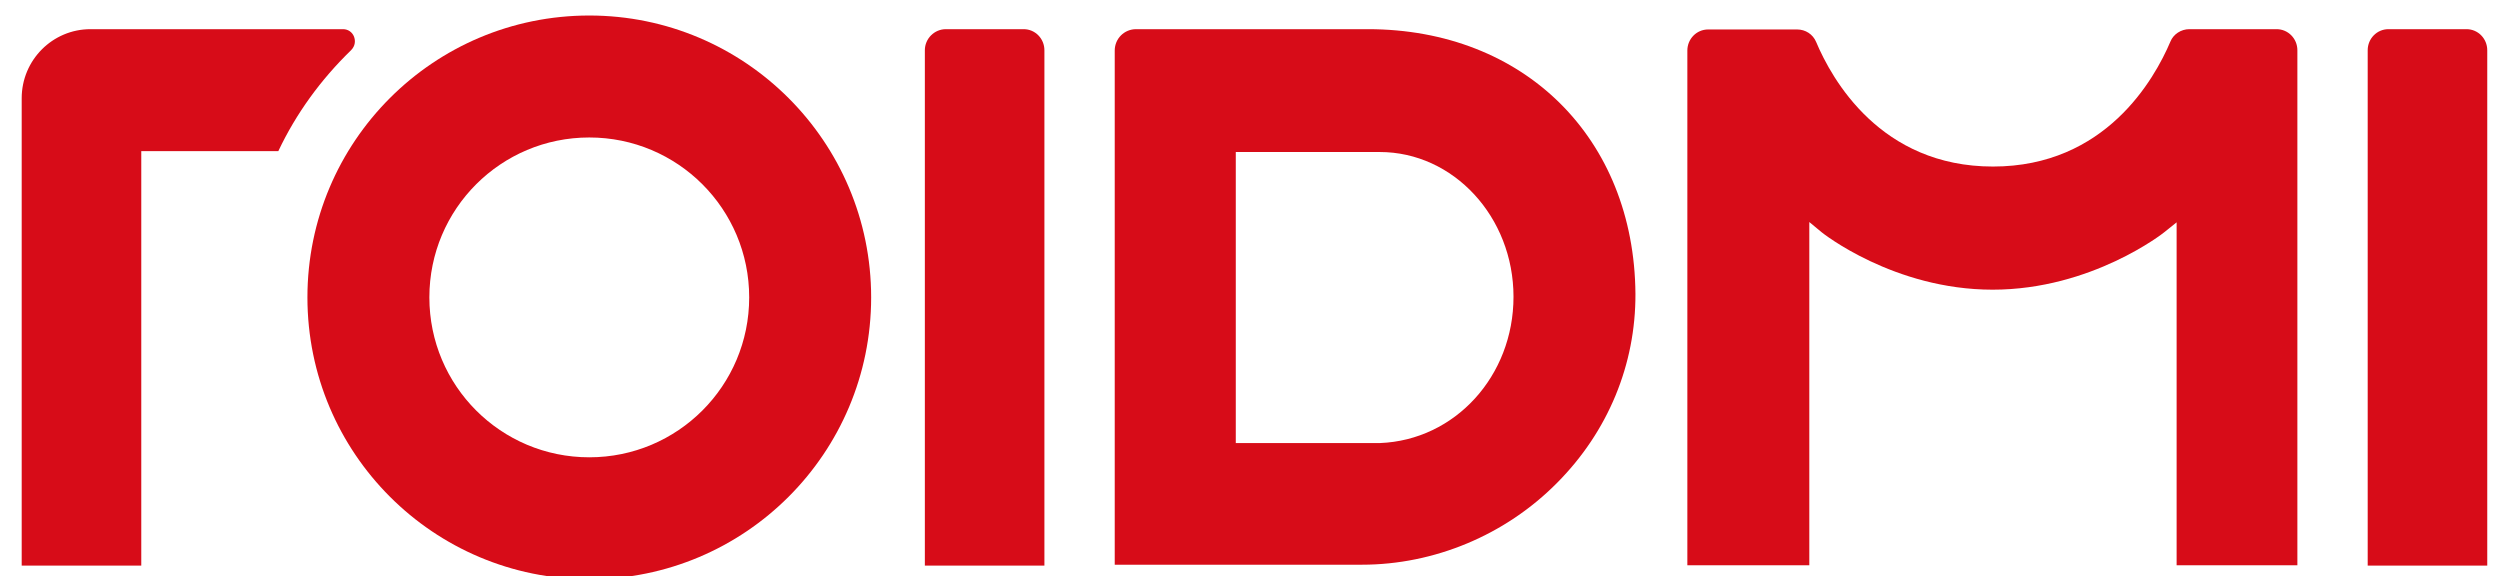
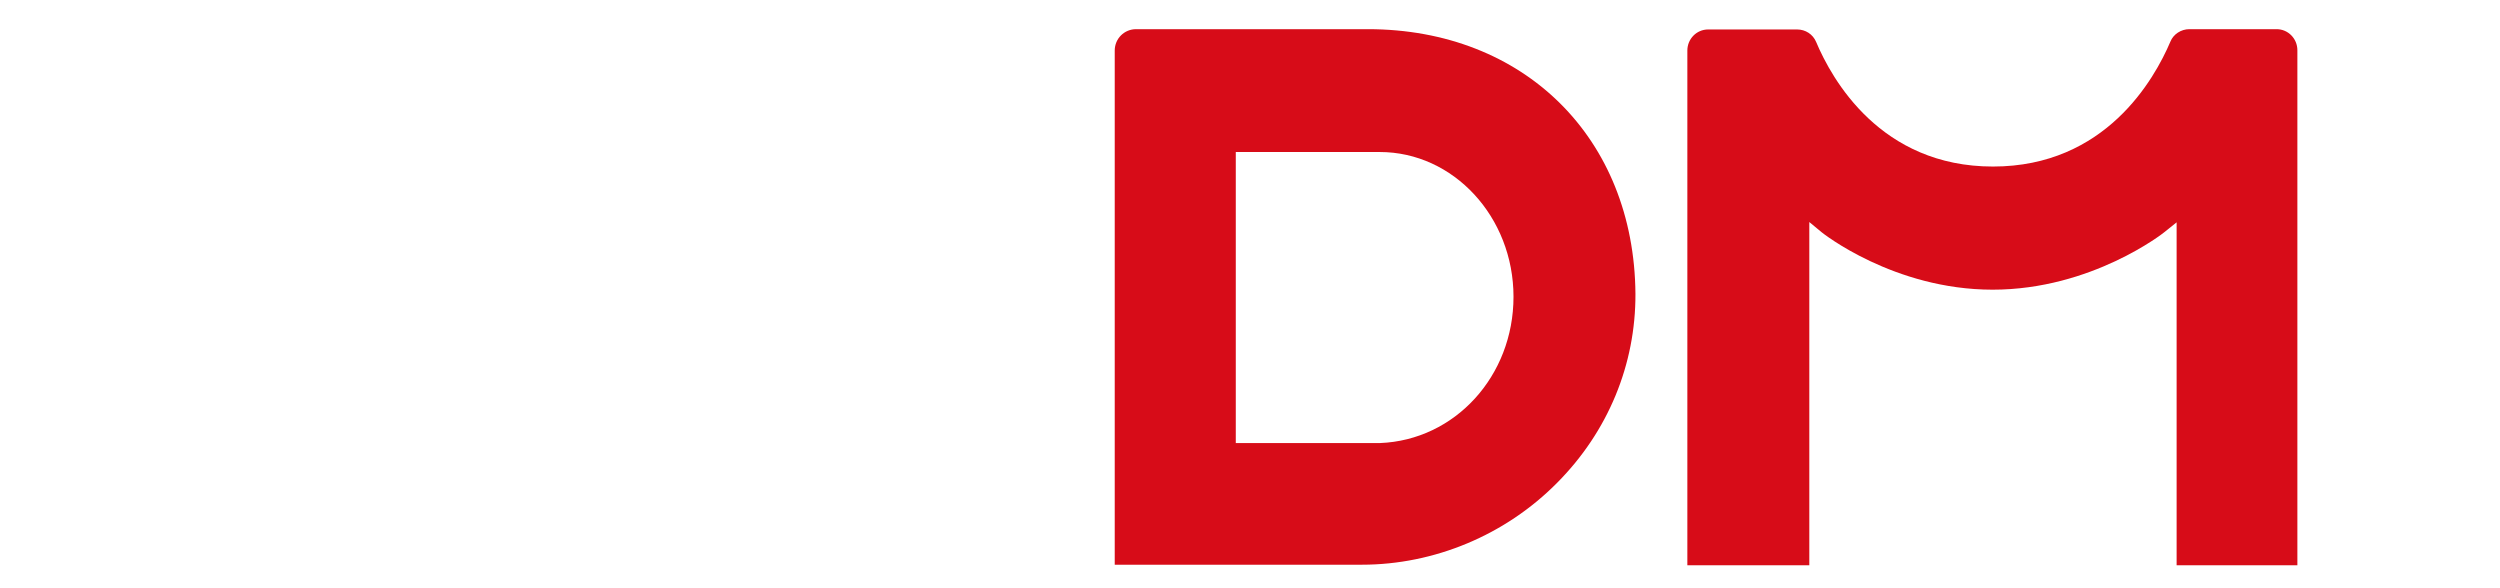
<svg xmlns="http://www.w3.org/2000/svg" width="102" height="24" viewBox="0 0 102 24" fill="none">
  <g clip-path="url(#clip0_13661_24458)">
-     <path d="M24.043 0.633C17.688 0.633 12.543 5.778 12.543 12.133C12.543 18.489 17.688 23.633 24.043 23.633C30.398 23.633 35.543 18.489 35.543 12.133C35.543 5.79 30.398 0.633 24.043 0.633ZM24.043 18.658C20.435 18.658 17.518 15.741 17.518 12.133C17.518 8.526 20.435 5.609 24.043 5.609C27.65 5.609 30.567 8.526 30.567 12.133C30.567 15.741 27.65 18.658 24.043 18.658Z" fill="#D70C18" />
-     <path d="M41.765 1.19H38.593C38.121 1.19 37.734 1.577 37.734 2.05V23.076H42.612V2.05C42.612 1.577 42.237 1.19 41.765 1.19Z" fill="#D70C18" />
    <path d="M55.807 1.19H46.353C45.869 1.19 45.481 1.577 45.481 2.062V23.04H55.565C58.519 23.04 61.424 21.83 63.53 19.699C65.612 17.605 66.738 14.869 66.726 11.988C66.677 5.633 62.187 1.19 55.807 1.19ZM56.303 18.077H50.42V6.202H56.291C59.305 6.202 61.751 8.853 61.751 12.109C61.751 15.341 59.366 17.956 56.303 18.077Z" fill="#D70C18" />
-     <path d="M100.633 1.19H97.449C96.977 1.19 96.602 1.577 96.602 2.05V23.076H101.48V2.05C101.48 1.577 101.105 1.19 100.633 1.19Z" fill="#D70C18" />
-     <path d="M13.995 1.19H3.694C2.144 1.19 0.885 2.449 0.885 4.011V23.076H5.764V6.165H11.356C12.083 4.628 13.088 3.248 14.322 2.05C14.504 1.868 14.504 1.65 14.443 1.493C14.371 1.311 14.201 1.19 13.995 1.19Z" fill="#D70C18" />
    <path d="M92.885 1.19H89.326C88.987 1.19 88.673 1.396 88.552 1.699C87.898 3.236 85.901 6.795 81.313 6.795C76.725 6.795 74.74 3.236 74.098 1.711C73.965 1.396 73.662 1.202 73.323 1.202H69.692C69.219 1.202 68.844 1.59 68.844 2.062V23.064H73.82V9.059L74.316 9.47C74.34 9.494 77.257 11.819 81.3 11.819C85.344 11.819 88.285 9.494 88.309 9.47L88.806 9.071V23.064H93.733V2.05C93.733 1.577 93.357 1.19 92.885 1.19Z" fill="#D70C18" />
  </g>
  <defs>
    <clipPath id="clip0_13661_24458">
      <rect width="100.595" height="23" fill="white" transform="translate(0.885 0.5)" />
    </clipPath>
  </defs>
</svg>